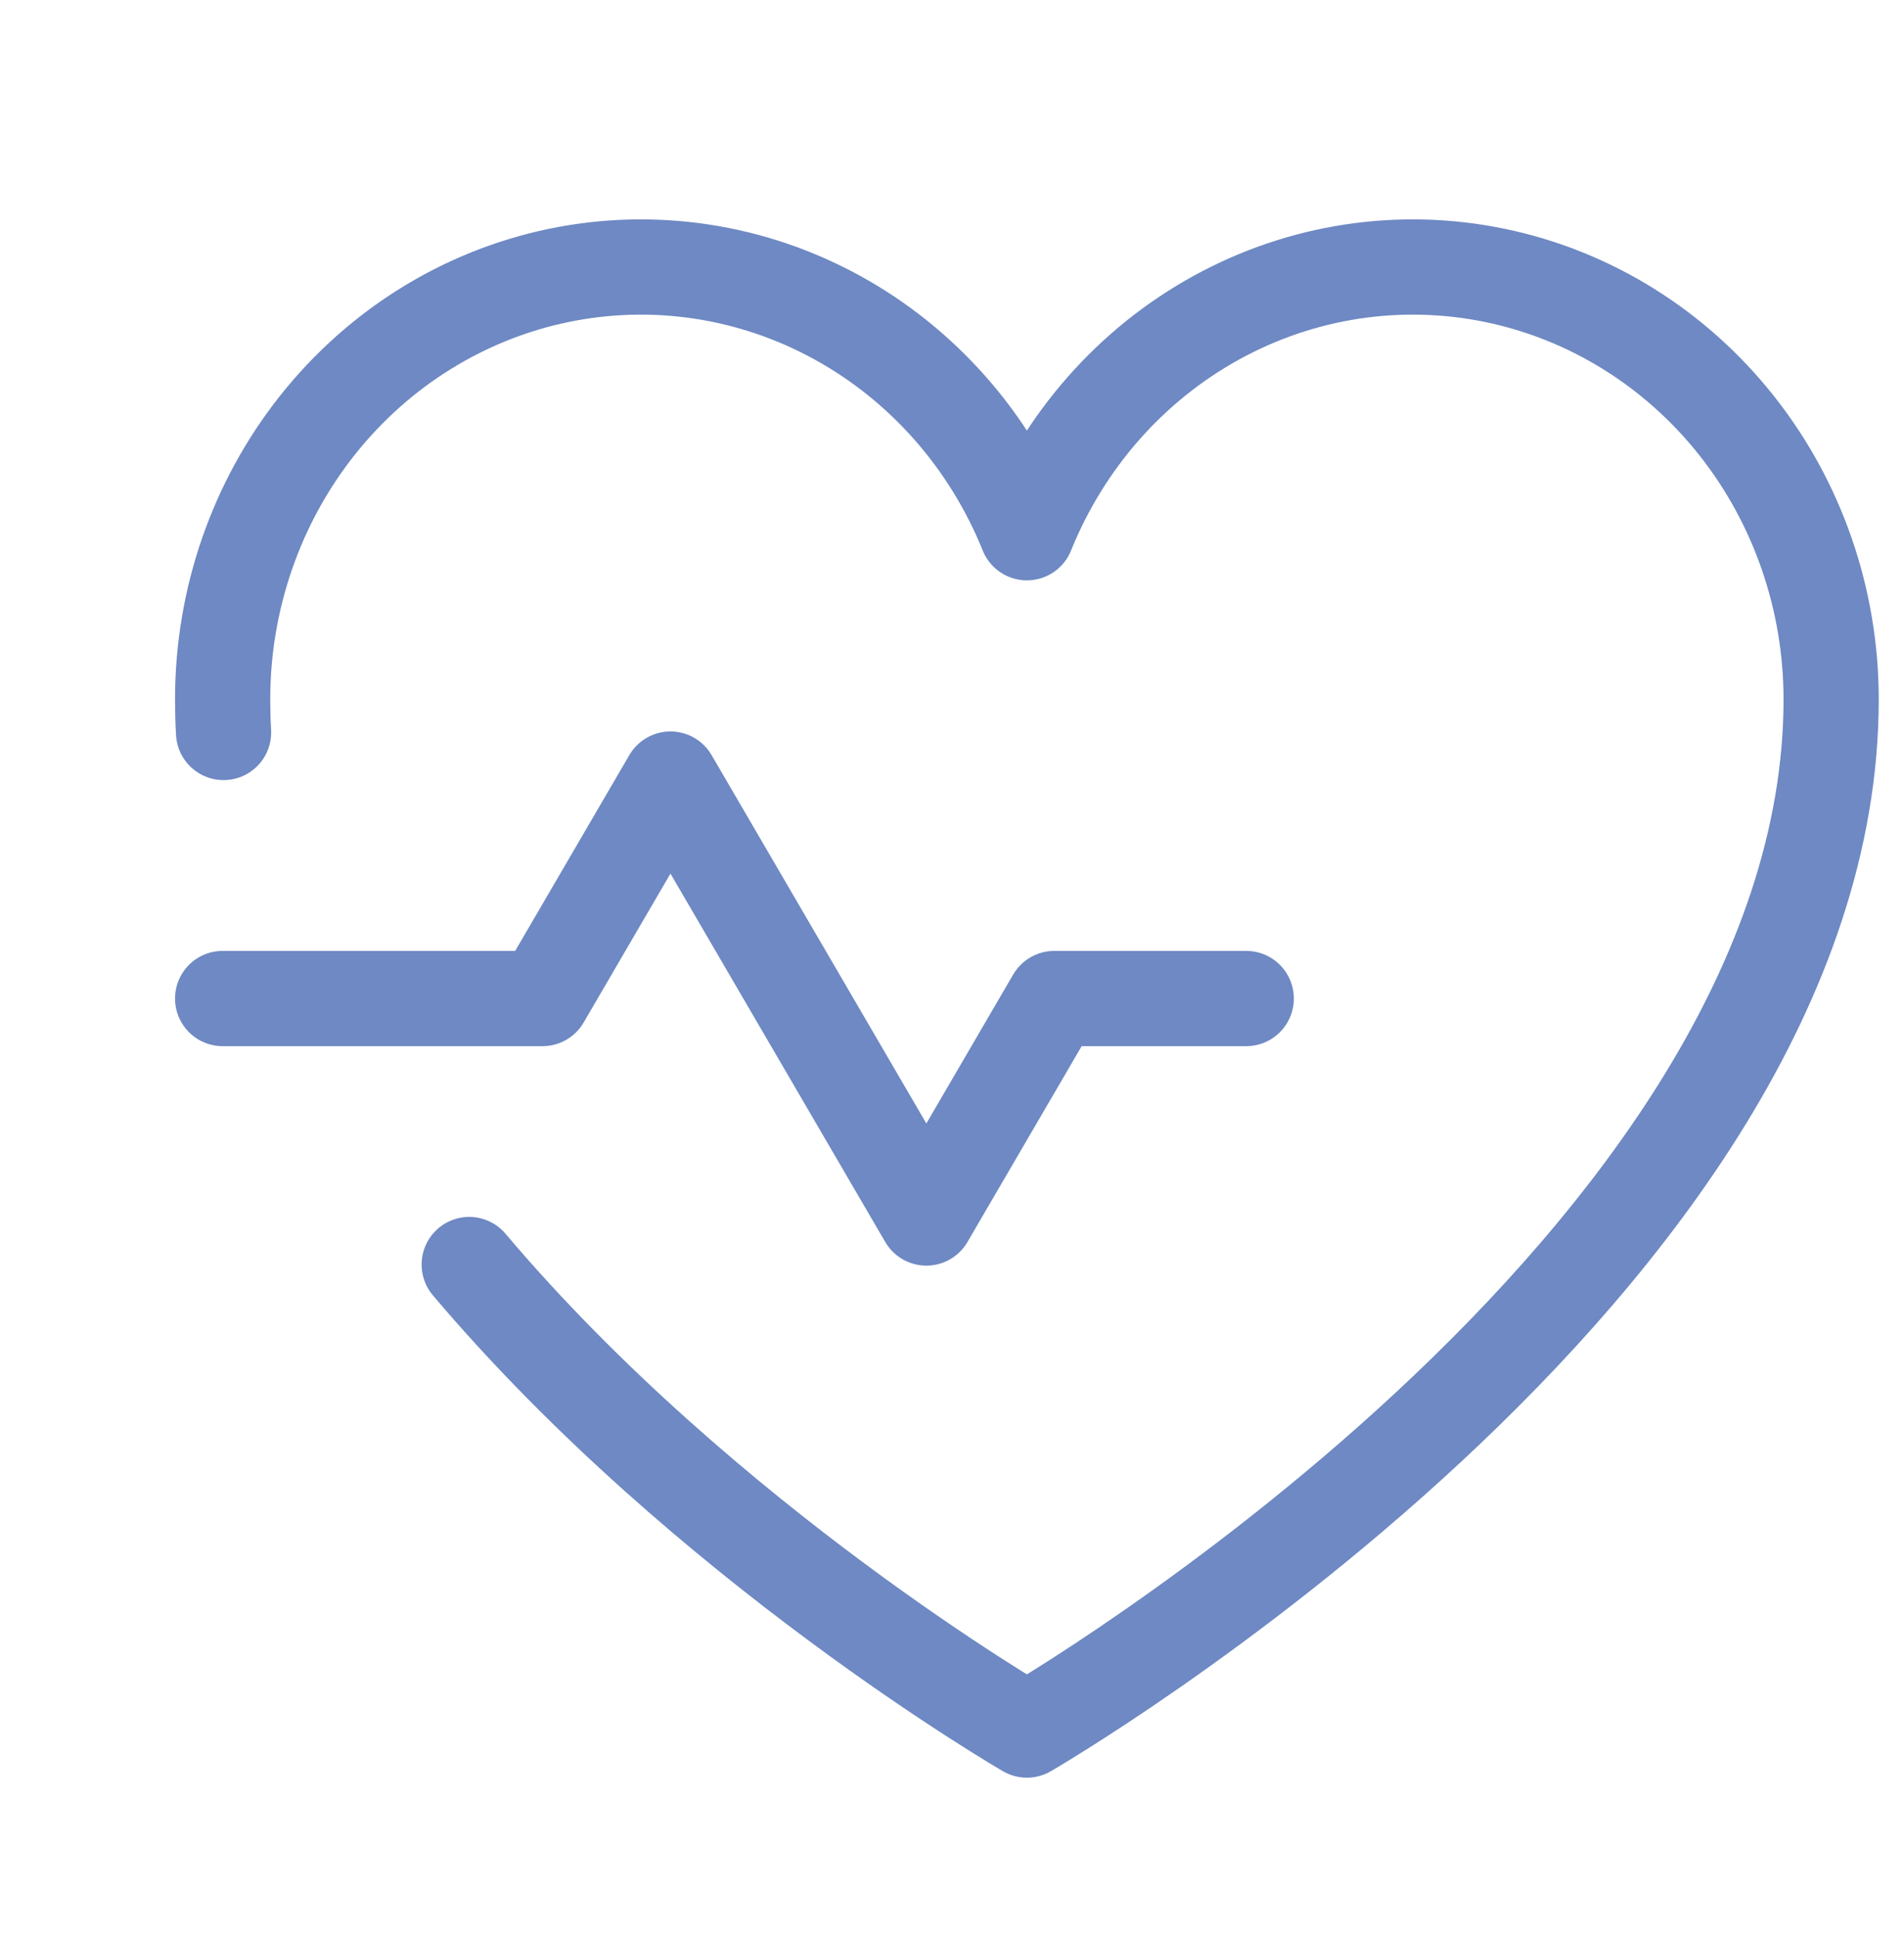
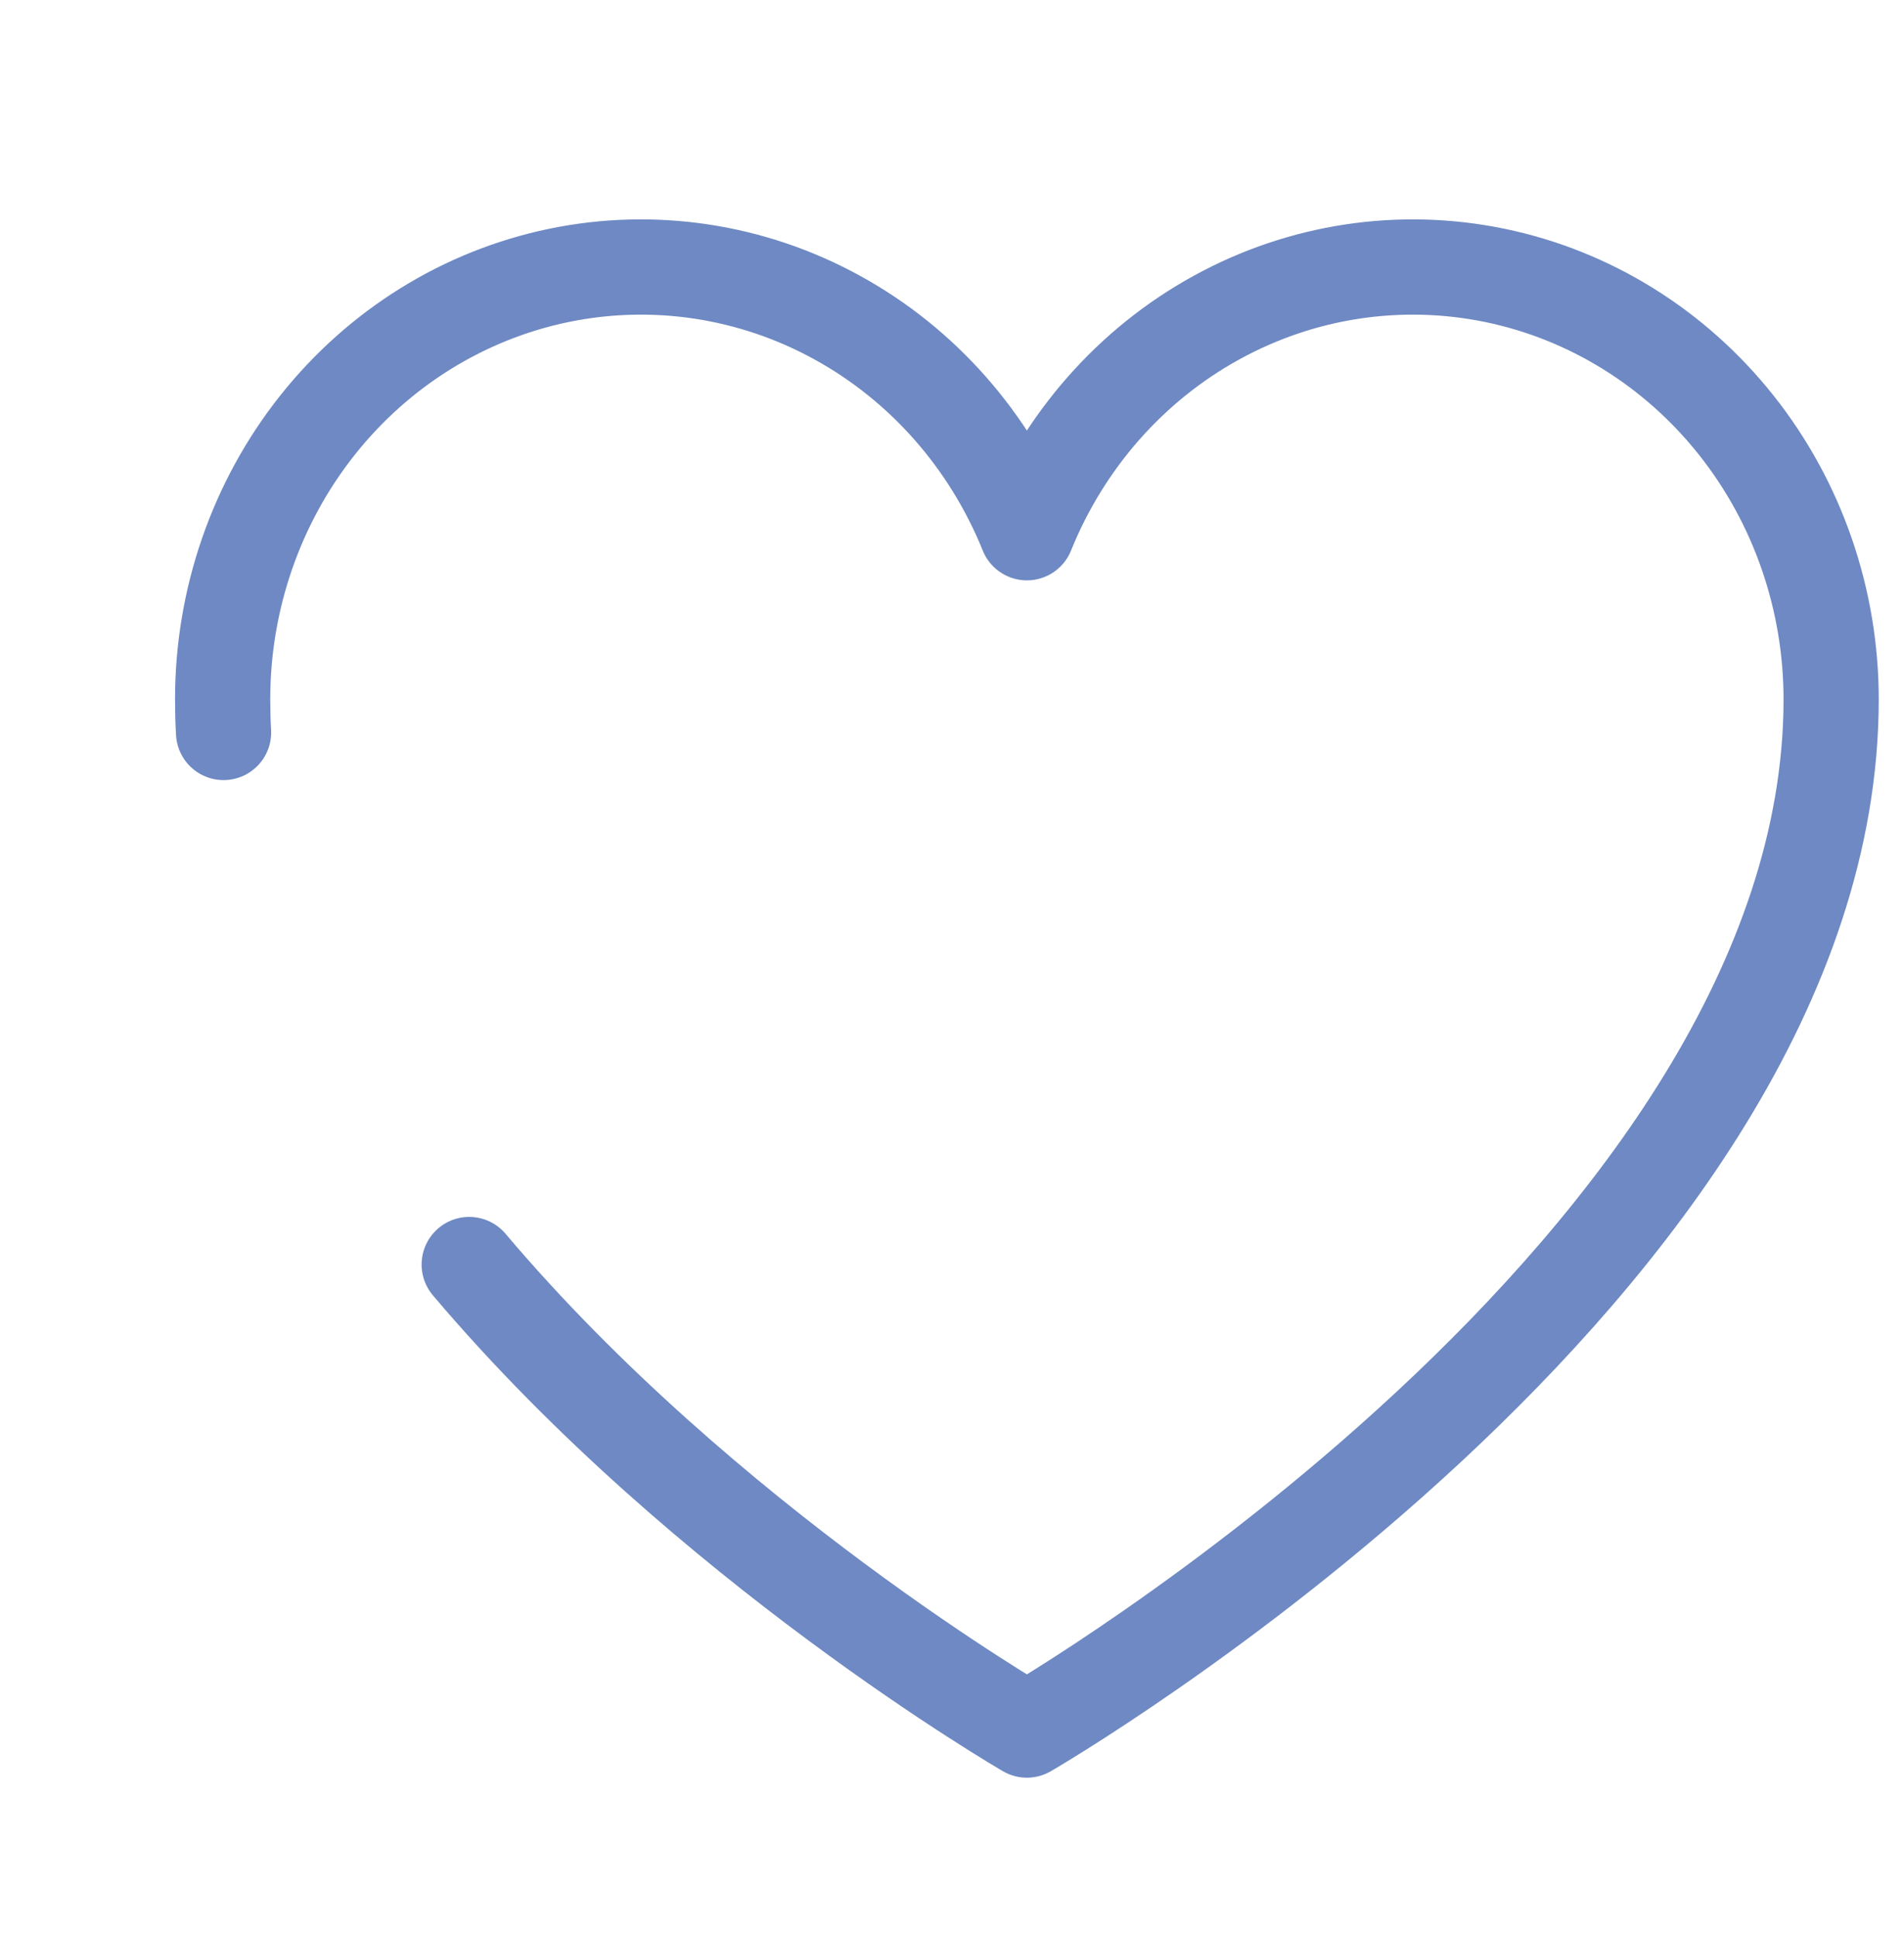
<svg xmlns="http://www.w3.org/2000/svg" width="60" height="61" viewBox="0 0 60 61" fill="none">
  <g clip-path="url(#clip0_10898_377)">
-     <path d="M7.016 31.45H17.096L21.128 24.538L29.192 38.362L33.224 31.45H39.272" stroke="#6E89C3" stroke-width="3" stroke-linecap="round" stroke-linejoin="round" />
    <path d="M7.045 23.07C7.025 22.723 7.016 22.374 7.016 22.024C7.016 18.878 8.072 15.828 10.002 13.395C11.934 10.961 14.621 9.293 17.607 8.675C20.594 8.057 23.696 8.526 26.385 10.004C29.075 11.481 31.186 13.875 32.36 16.779L32.36 16.779C33.533 13.875 35.645 11.481 38.334 10.004C41.023 8.526 44.125 8.057 47.112 8.675C50.099 9.293 52.786 10.961 54.717 13.395C56.648 15.828 57.703 18.878 57.704 22.024C57.704 39.828 32.36 54.49 32.36 54.49C32.36 54.49 22.236 48.633 14.786 39.828" stroke="#6E89C3" stroke-width="3" stroke-linecap="round" stroke-linejoin="round" />
  </g>
  <defs>
    <clipPath id="clip0_10898_377">
      <rect width="60" height="60" fill="white" transform="translate(0 0.25)" />
    </clipPath>
  </defs>
</svg>